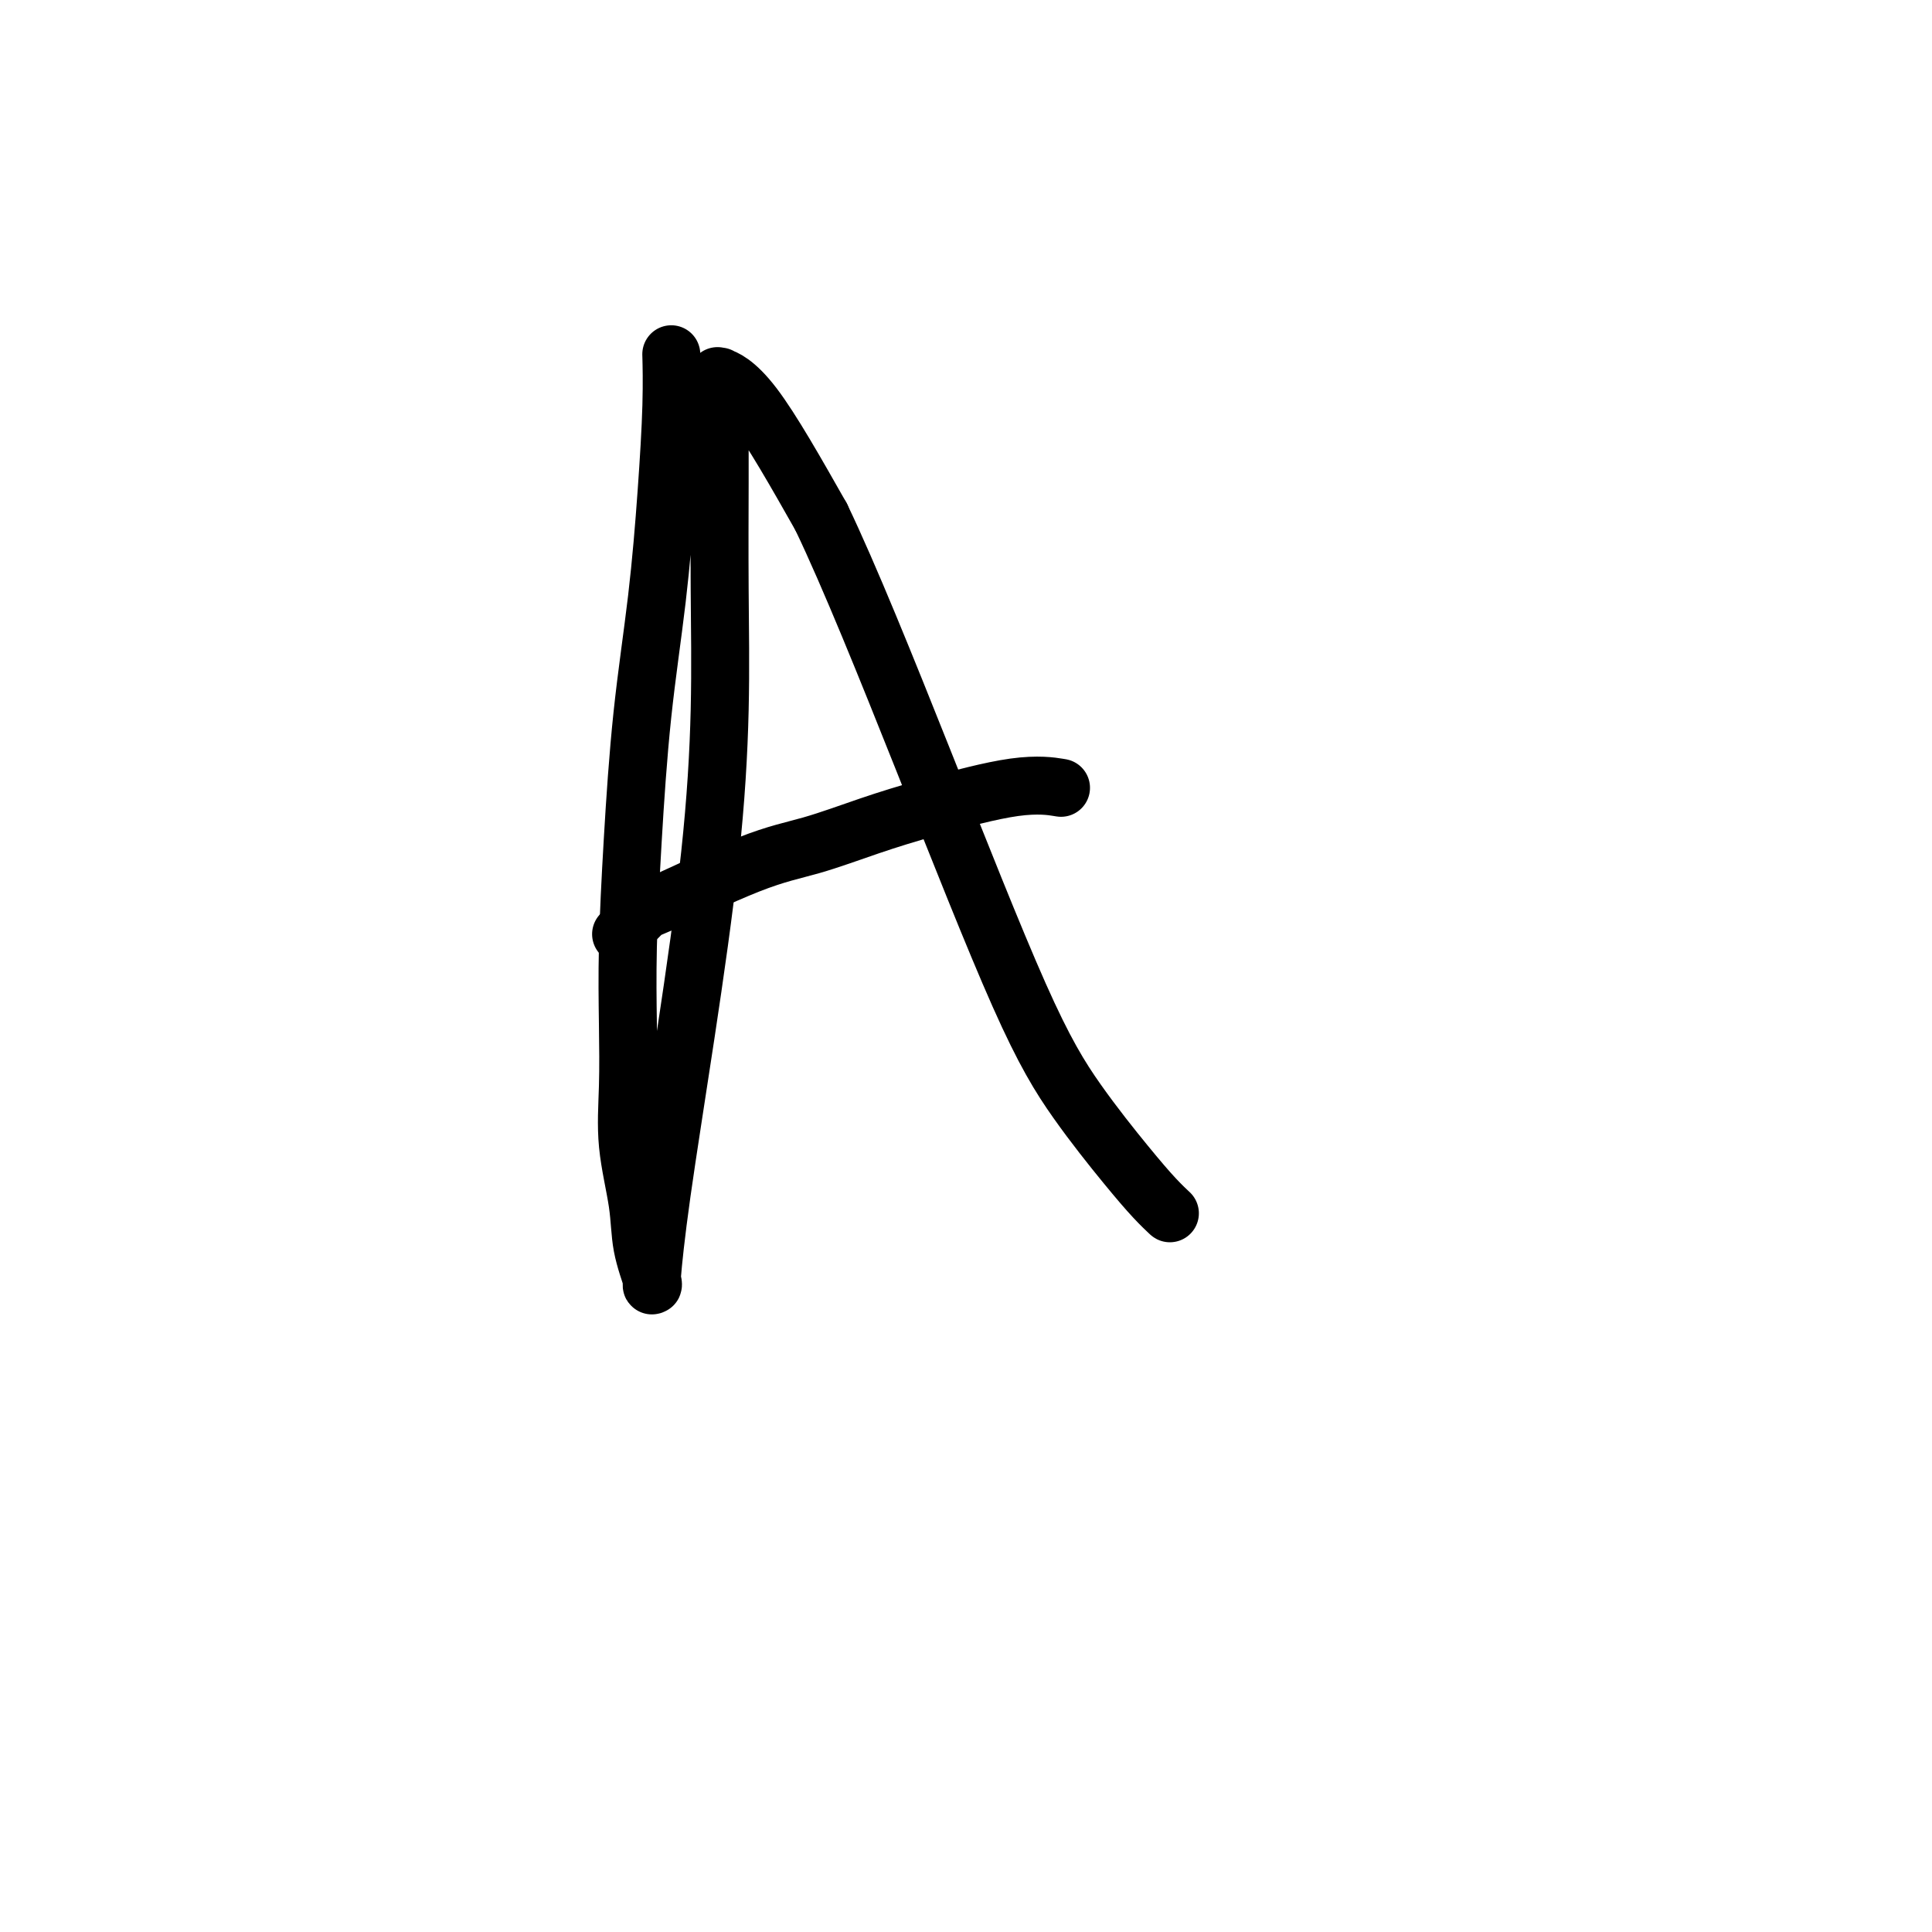
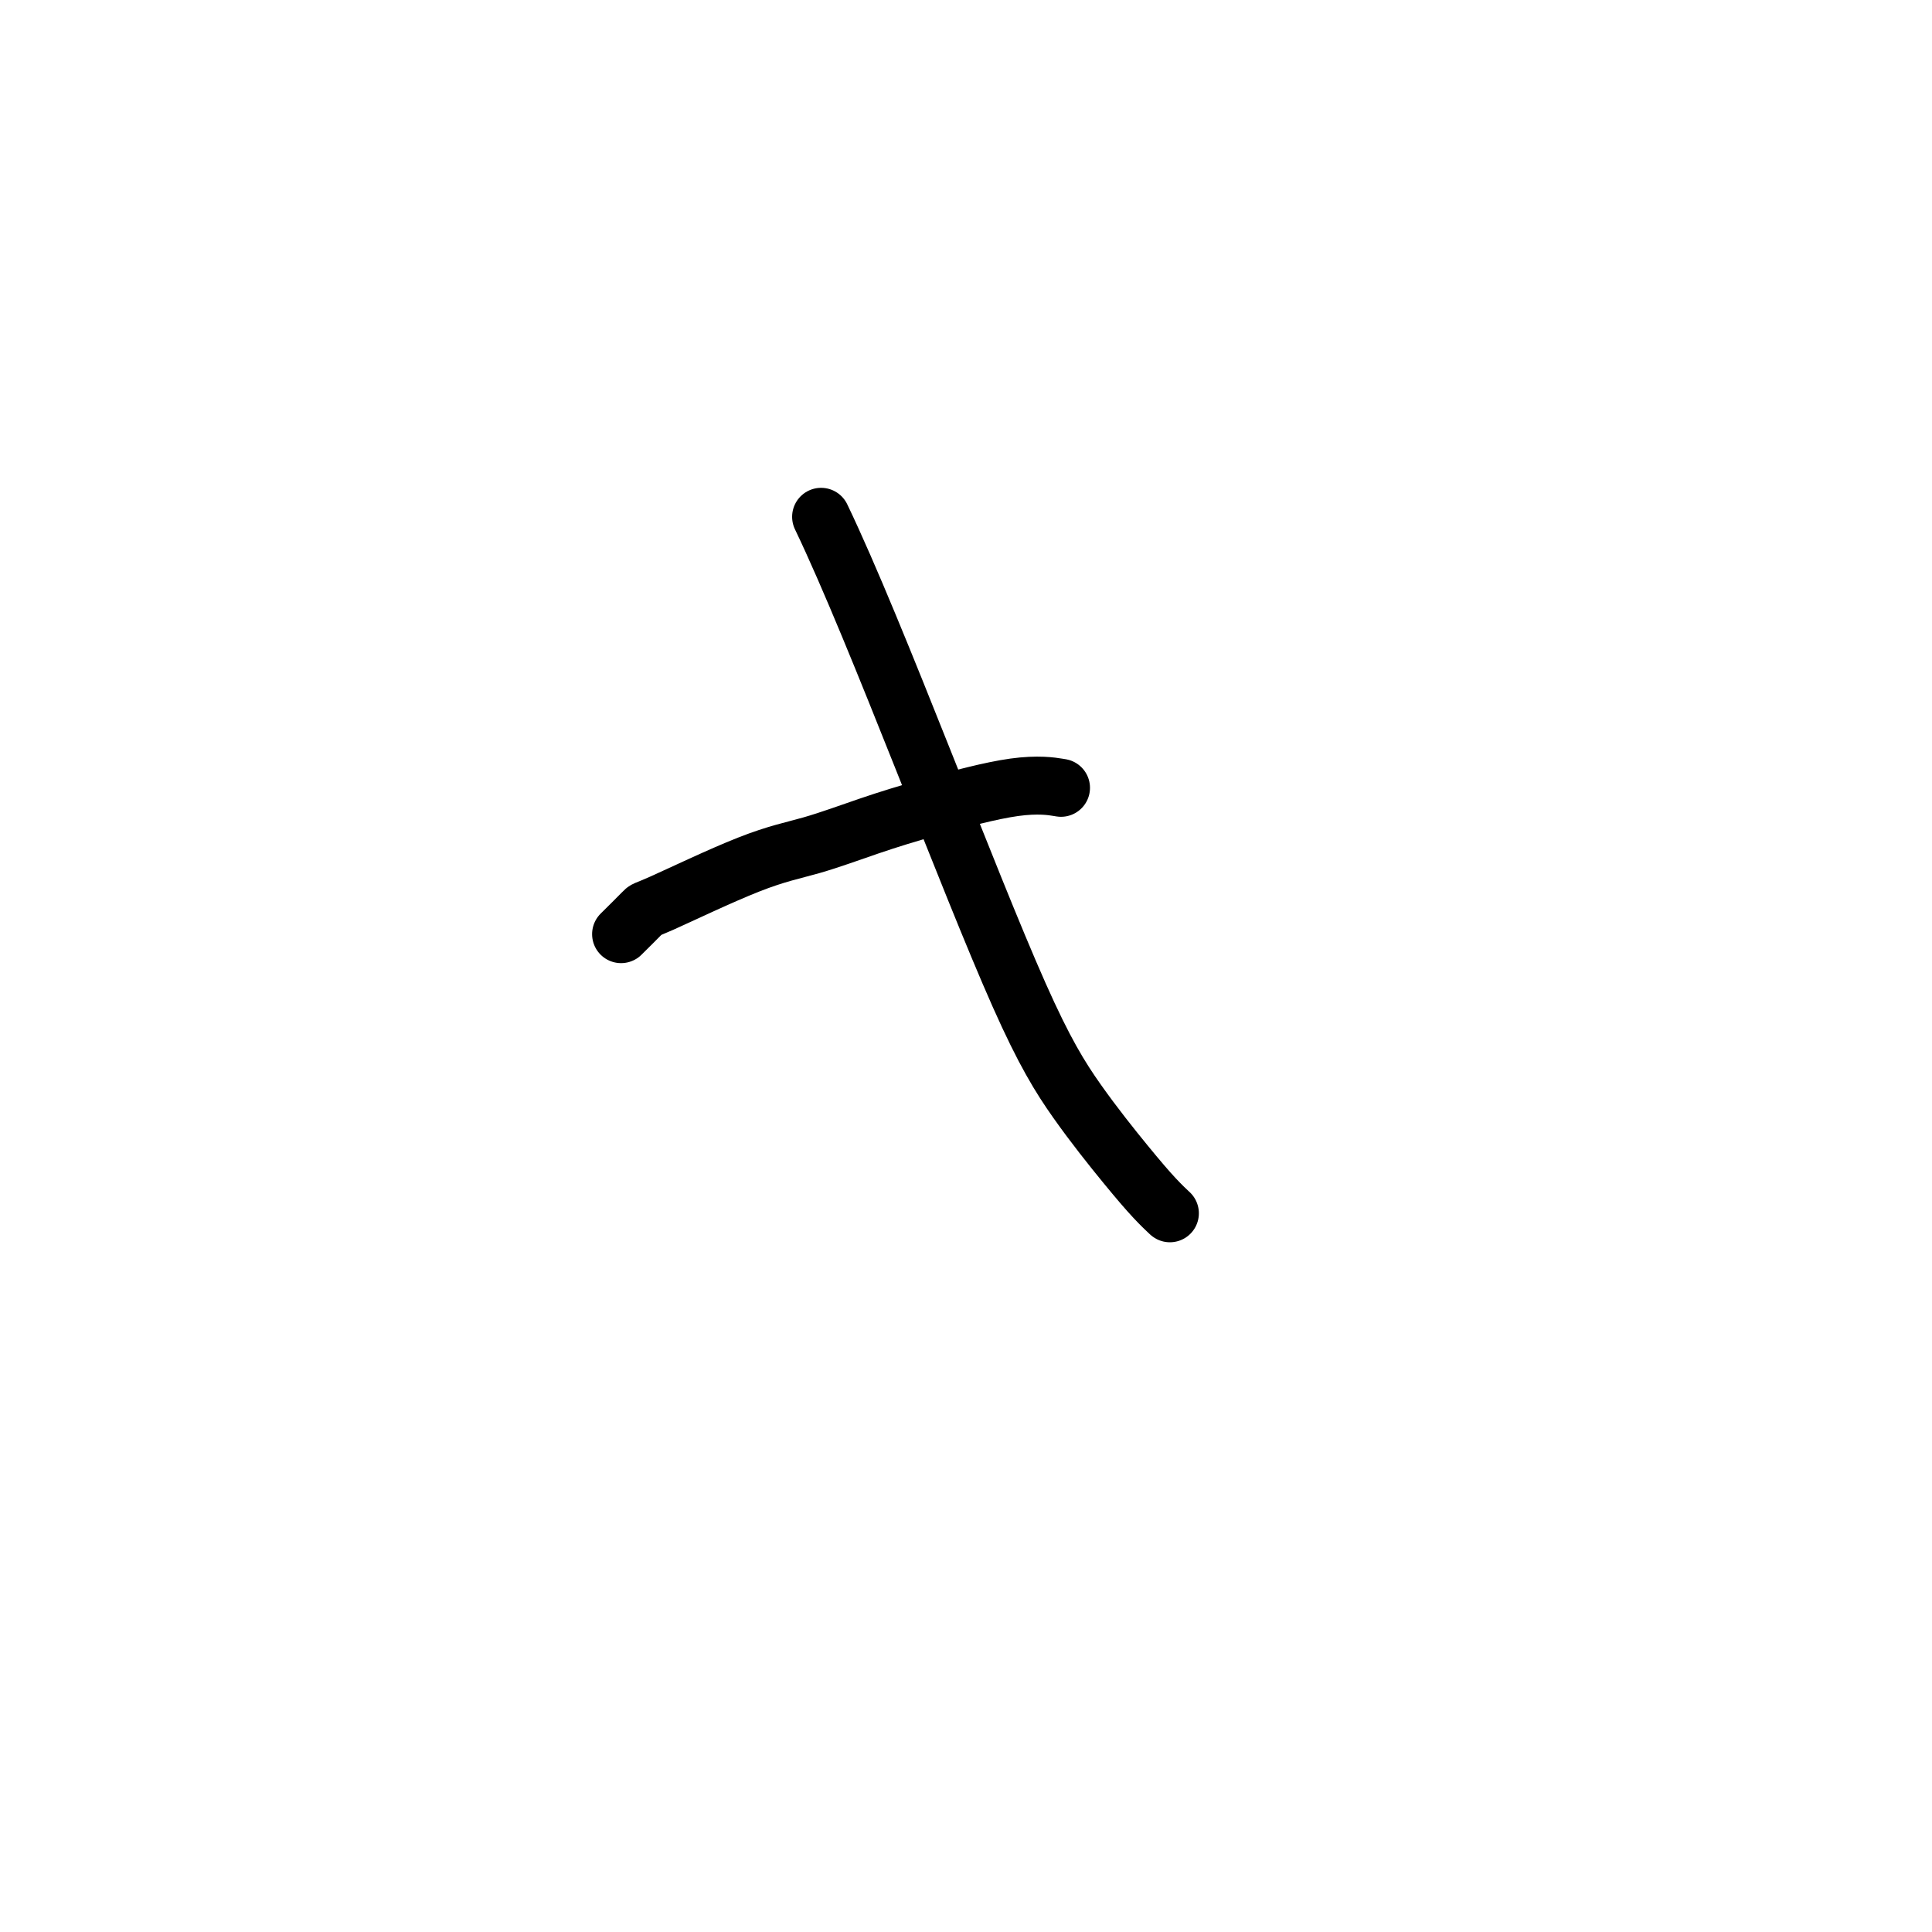
<svg xmlns="http://www.w3.org/2000/svg" viewBox="0 0 400 400" version="1.1">
  <g fill="none" stroke="#000000" stroke-width="12" stroke-linecap="round" stroke-linejoin="round">
-     <path d="M139,74c0.005,0.194 0.011,0.389 0,0c-0.011,-0.389 -0.037,-1.360 0,0c0.037,1.360 0.137,5.052 0,10c-0.137,4.948 -0.510,11.152 -1,18c-0.490,6.848 -1.098,14.339 -2,22c-0.902,7.661 -2.098,15.493 -3,24c-0.902,8.507 -1.512,17.690 -2,26c-0.488,8.310 -0.856,15.745 -1,22c-0.144,6.255 -0.065,11.328 0,16c0.065,4.672 0.116,8.944 0,13c-0.116,4.056 -0.399,7.896 0,12c0.399,4.104 1.480,8.472 2,12c0.520,3.528 0.478,6.216 1,9c0.522,2.784 1.608,5.663 2,7c0.392,1.337 0.091,1.131 0,1c-0.091,-0.131 0.027,-0.186 0,0c-0.027,0.186 -0.200,0.614 0,-2c0.200,-2.614 0.771,-8.270 2,-17c1.229,-8.730 3.114,-20.536 5,-33c1.886,-12.464 3.773,-25.588 5,-37c1.227,-11.412 1.793,-21.113 2,-30c0.207,-8.887 0.055,-16.959 0,-25c-0.055,-8.041 -0.014,-16.049 0,-22c0.014,-5.951 -0.001,-9.845 0,-13c0.001,-3.155 0.016,-5.572 0,-7c-0.016,-1.428 -0.062,-1.866 0,-2c0.062,-0.134 0.233,0.036 0,0c-0.233,-0.036 -0.870,-0.279 0,0c0.870,0.279 3.249,1.080 7,6c3.751,4.920 8.876,13.960 14,23" />
    <path d="M170,107c5.866,12.218 13.531,31.261 21,50c7.469,18.739 14.741,37.172 20,49c5.259,11.828 8.505,17.050 12,22c3.495,4.950 7.237,9.627 10,13c2.763,3.373 4.545,5.440 6,7c1.455,1.560 2.584,2.612 3,3c0.416,0.388 0.119,0.111 0,0c-0.119,-0.111 -0.059,-0.055 0,0" />
    <path d="M129,193c0.122,-0.121 0.244,-0.241 0,0c-0.244,0.241 -0.854,0.845 0,0c0.854,-0.845 3.171,-3.139 4,-4c0.829,-0.861 0.168,-0.291 4,-2c3.832,-1.709 12.156,-5.699 18,-8c5.844,-2.301 9.206,-2.914 13,-4c3.794,-1.086 8.019,-2.645 12,-4c3.981,-1.355 7.716,-2.508 13,-4c5.284,-1.492 12.115,-3.325 17,-4c4.885,-0.675 7.824,-0.193 9,0c1.176,0.193 0.588,0.096 0,0" />
  </g>
</svg>